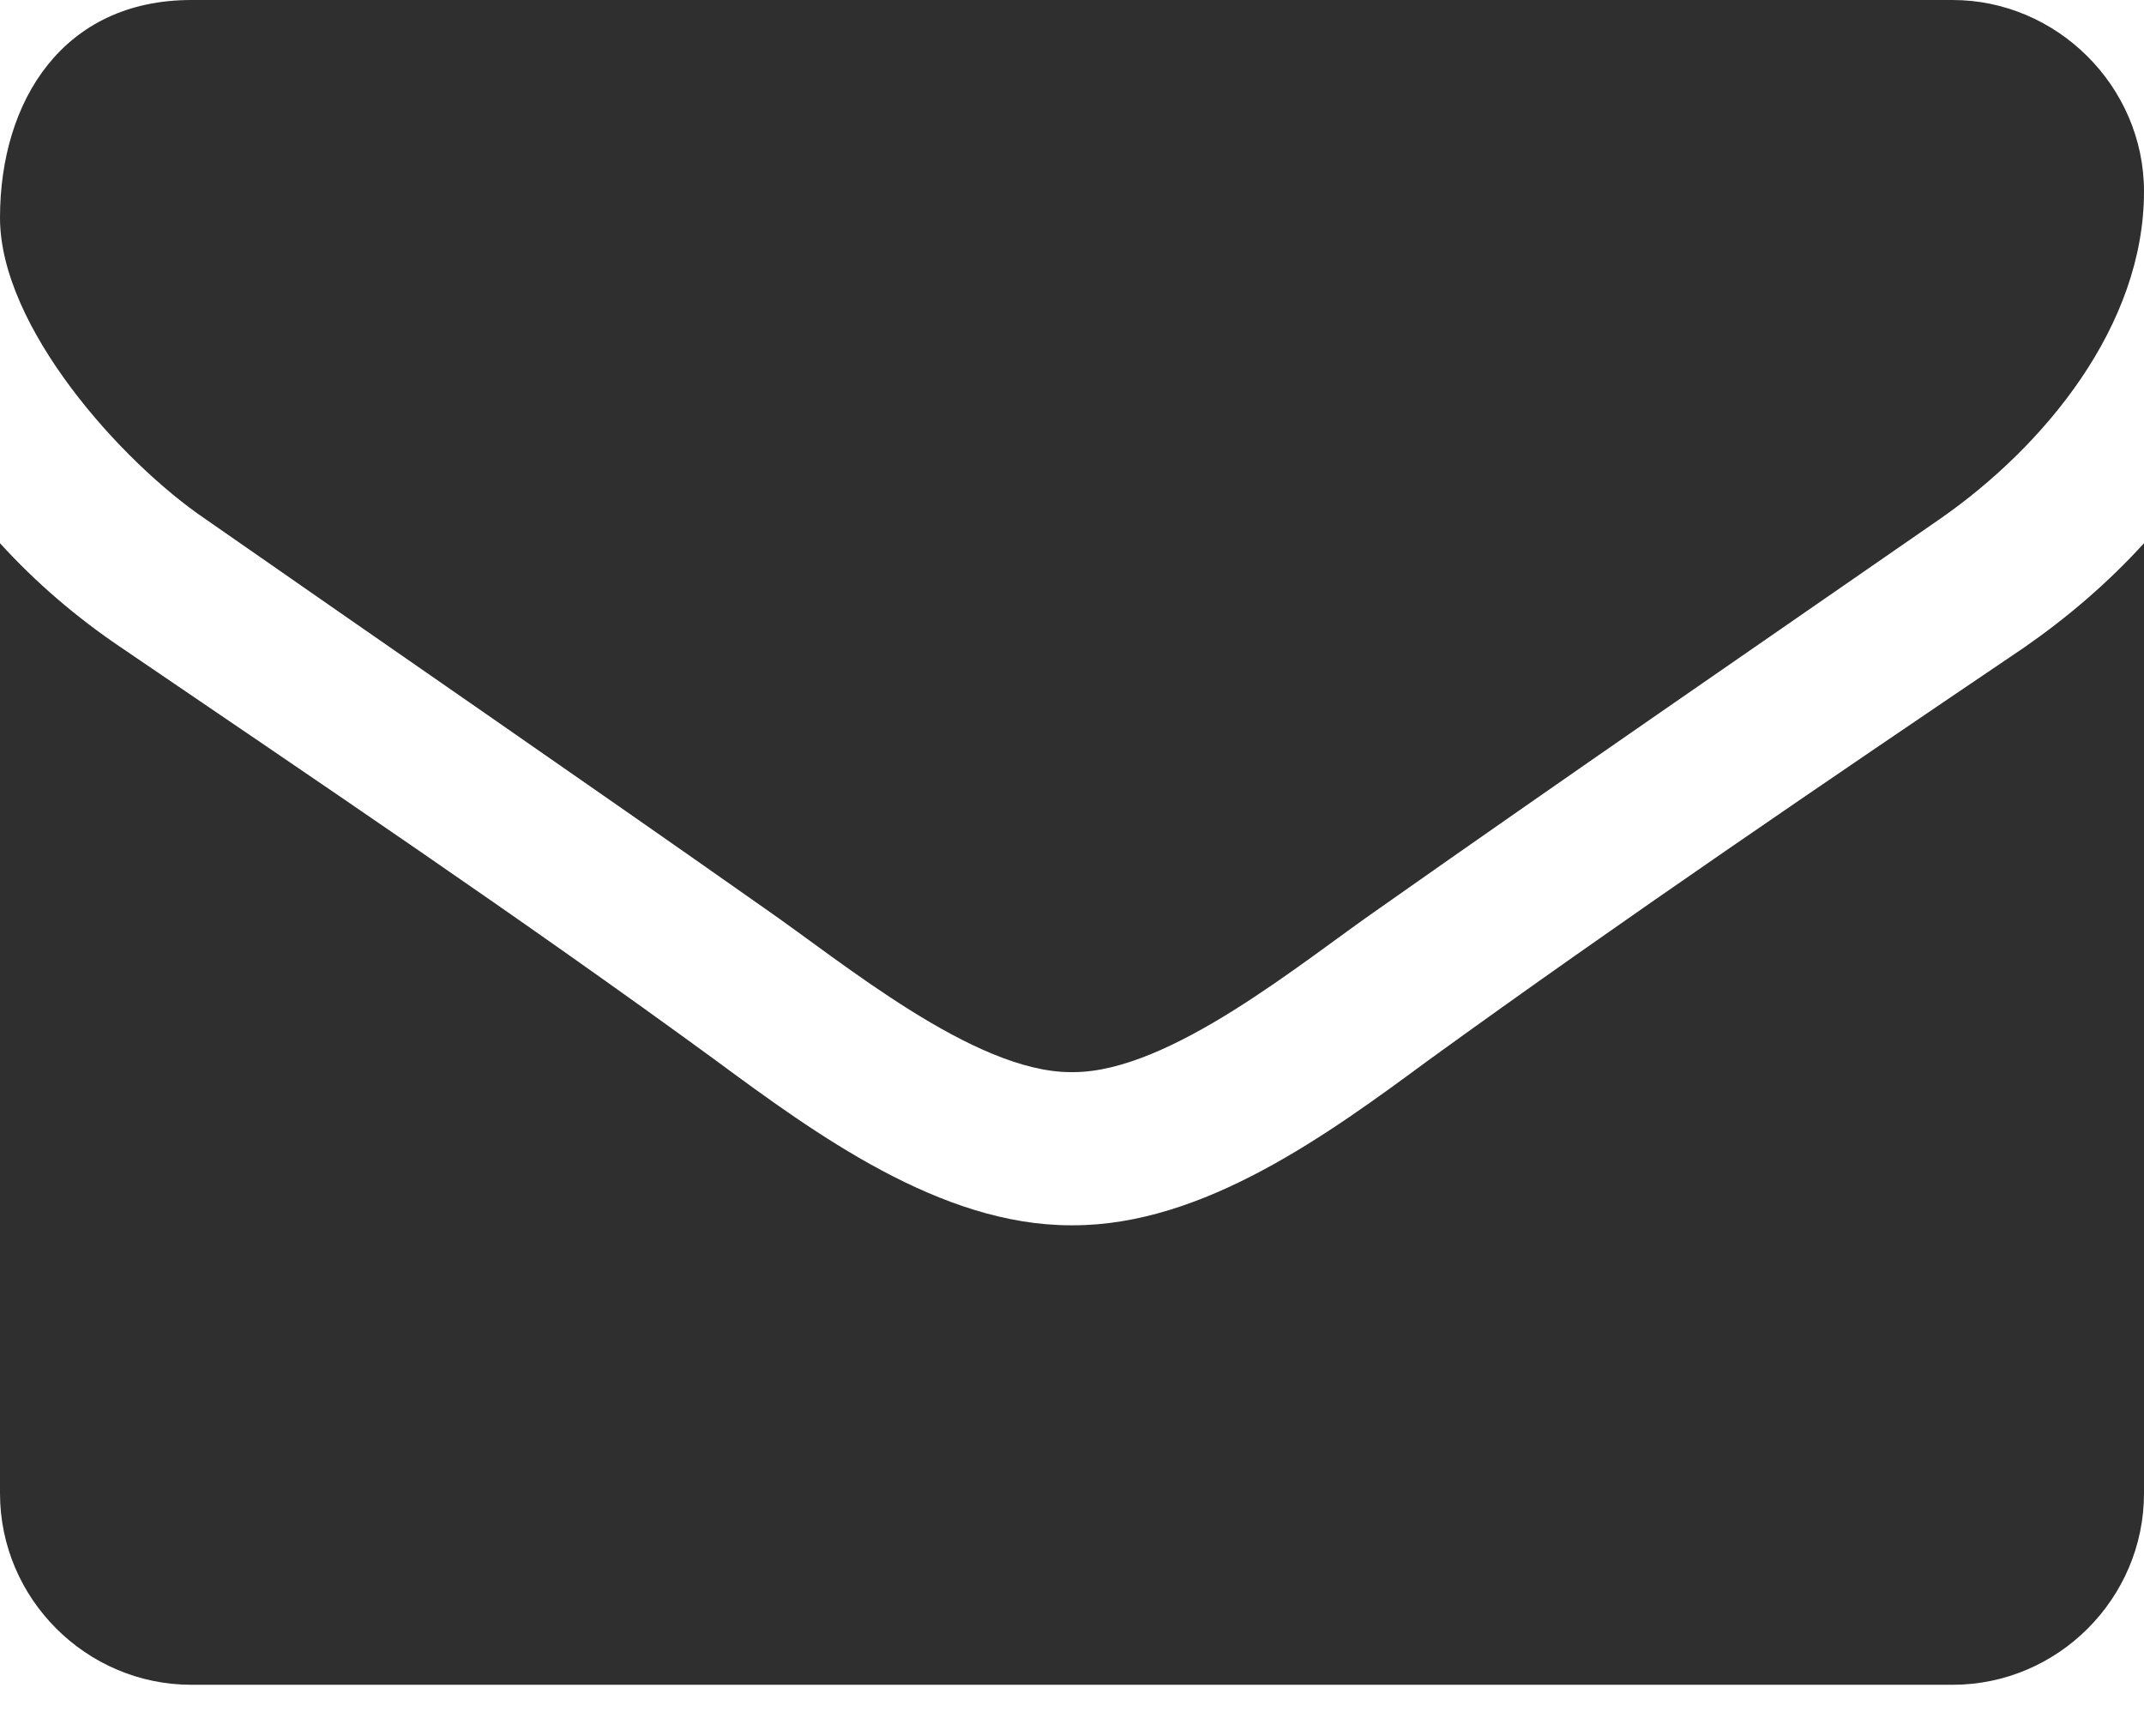
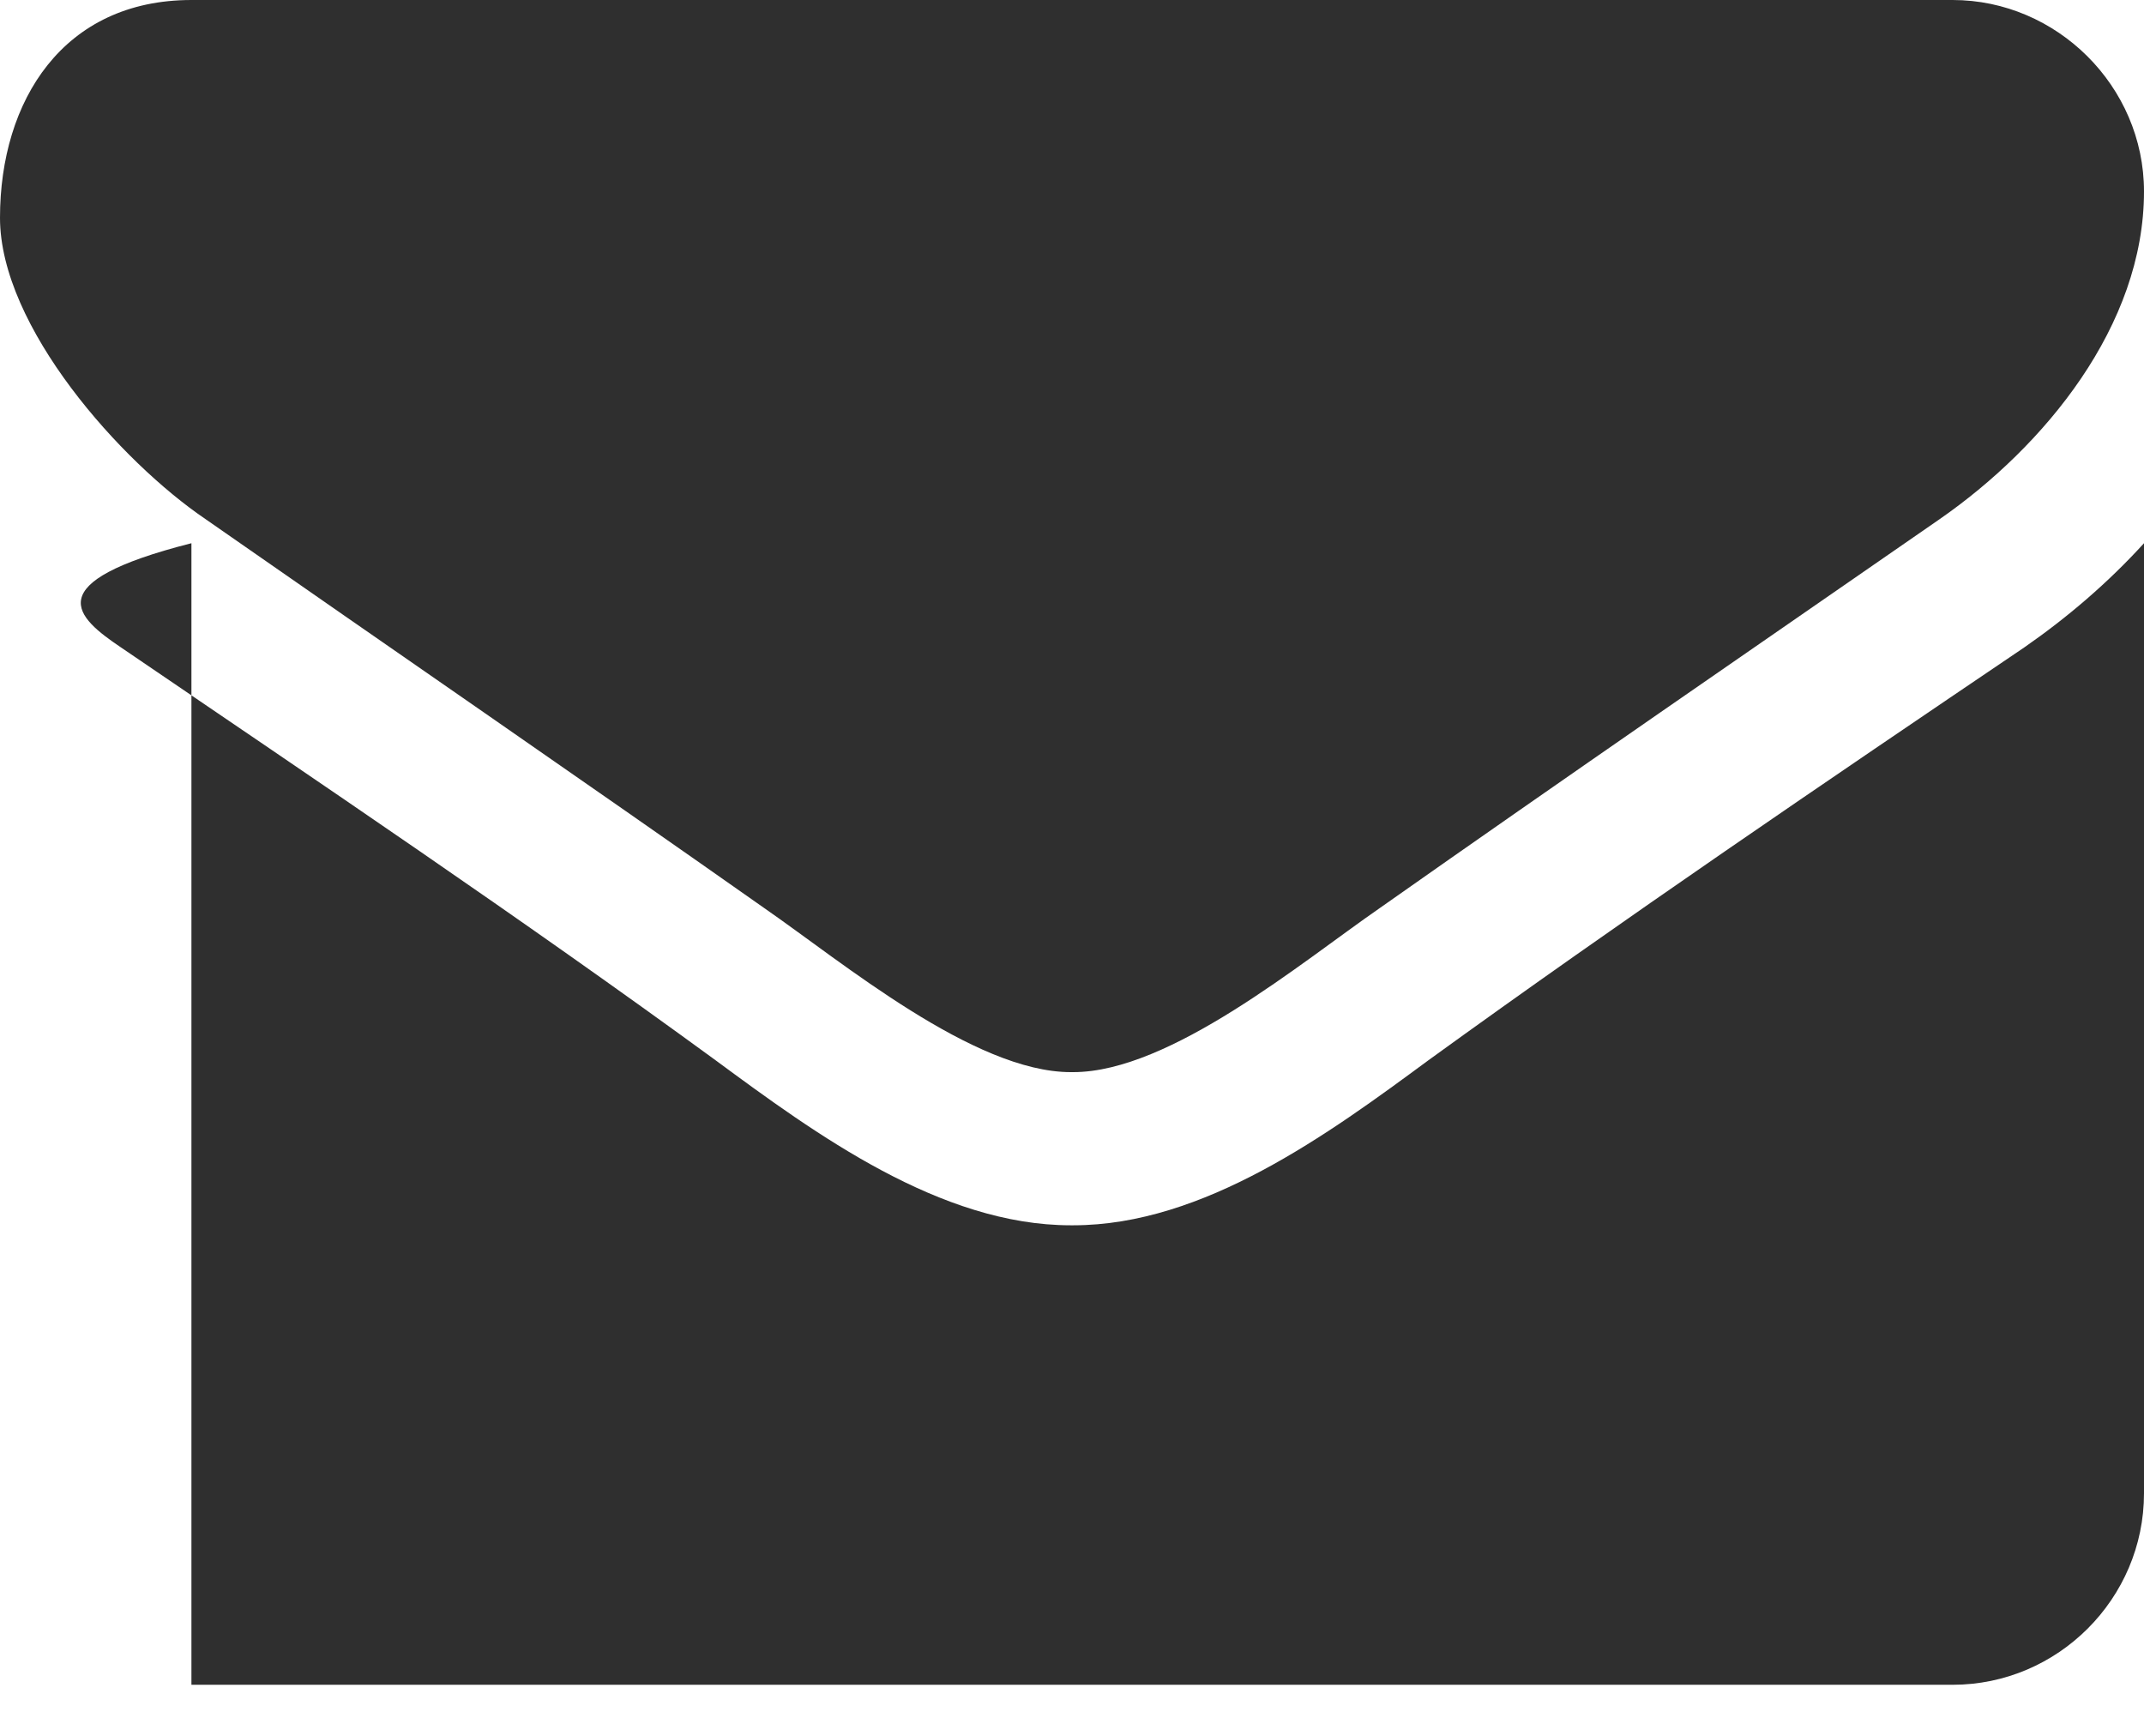
<svg xmlns="http://www.w3.org/2000/svg" width="21" height="17" viewBox="0 0 21 17" fill="none">
-   <path d="M21 5.32V14.625C21 15.656 20.156 16.5 19.125 16.5H1.875C0.844 16.5 0 15.656 0 14.625V5.32C0.352 5.707 0.75 6.047 1.184 6.34C3.129 7.664 5.098 8.988 7.008 10.383C7.992 11.109 9.211 12 10.488 12H10.5H10.512C11.789 12 13.008 11.109 13.992 10.383C15.902 9 17.871 7.664 19.828 6.34C20.25 6.047 20.648 5.707 21 5.32ZM21 1.875C21 3.188 20.027 4.371 18.996 5.086C17.168 6.352 15.328 7.617 13.512 8.895C12.75 9.422 11.461 10.5 10.512 10.5H10.5H10.488C9.539 10.5 8.25 9.422 7.488 8.895C5.672 7.617 3.832 6.352 2.016 5.086C1.184 4.523 0 3.199 0 2.133C0 0.984 0.621 -3.57628e-07 1.875 -3.57628e-07H19.125C20.145 -3.57628e-07 21 0.844 21 1.875Z" fill="#2F2F2F" />
+   <path d="M21 5.32V14.625C21 15.656 20.156 16.5 19.125 16.5H1.875V5.32C0.352 5.707 0.75 6.047 1.184 6.34C3.129 7.664 5.098 8.988 7.008 10.383C7.992 11.109 9.211 12 10.488 12H10.5H10.512C11.789 12 13.008 11.109 13.992 10.383C15.902 9 17.871 7.664 19.828 6.34C20.25 6.047 20.648 5.707 21 5.32ZM21 1.875C21 3.188 20.027 4.371 18.996 5.086C17.168 6.352 15.328 7.617 13.512 8.895C12.75 9.422 11.461 10.5 10.512 10.5H10.5H10.488C9.539 10.5 8.25 9.422 7.488 8.895C5.672 7.617 3.832 6.352 2.016 5.086C1.184 4.523 0 3.199 0 2.133C0 0.984 0.621 -3.57628e-07 1.875 -3.57628e-07H19.125C20.145 -3.57628e-07 21 0.844 21 1.875Z" fill="#2F2F2F" />
</svg>